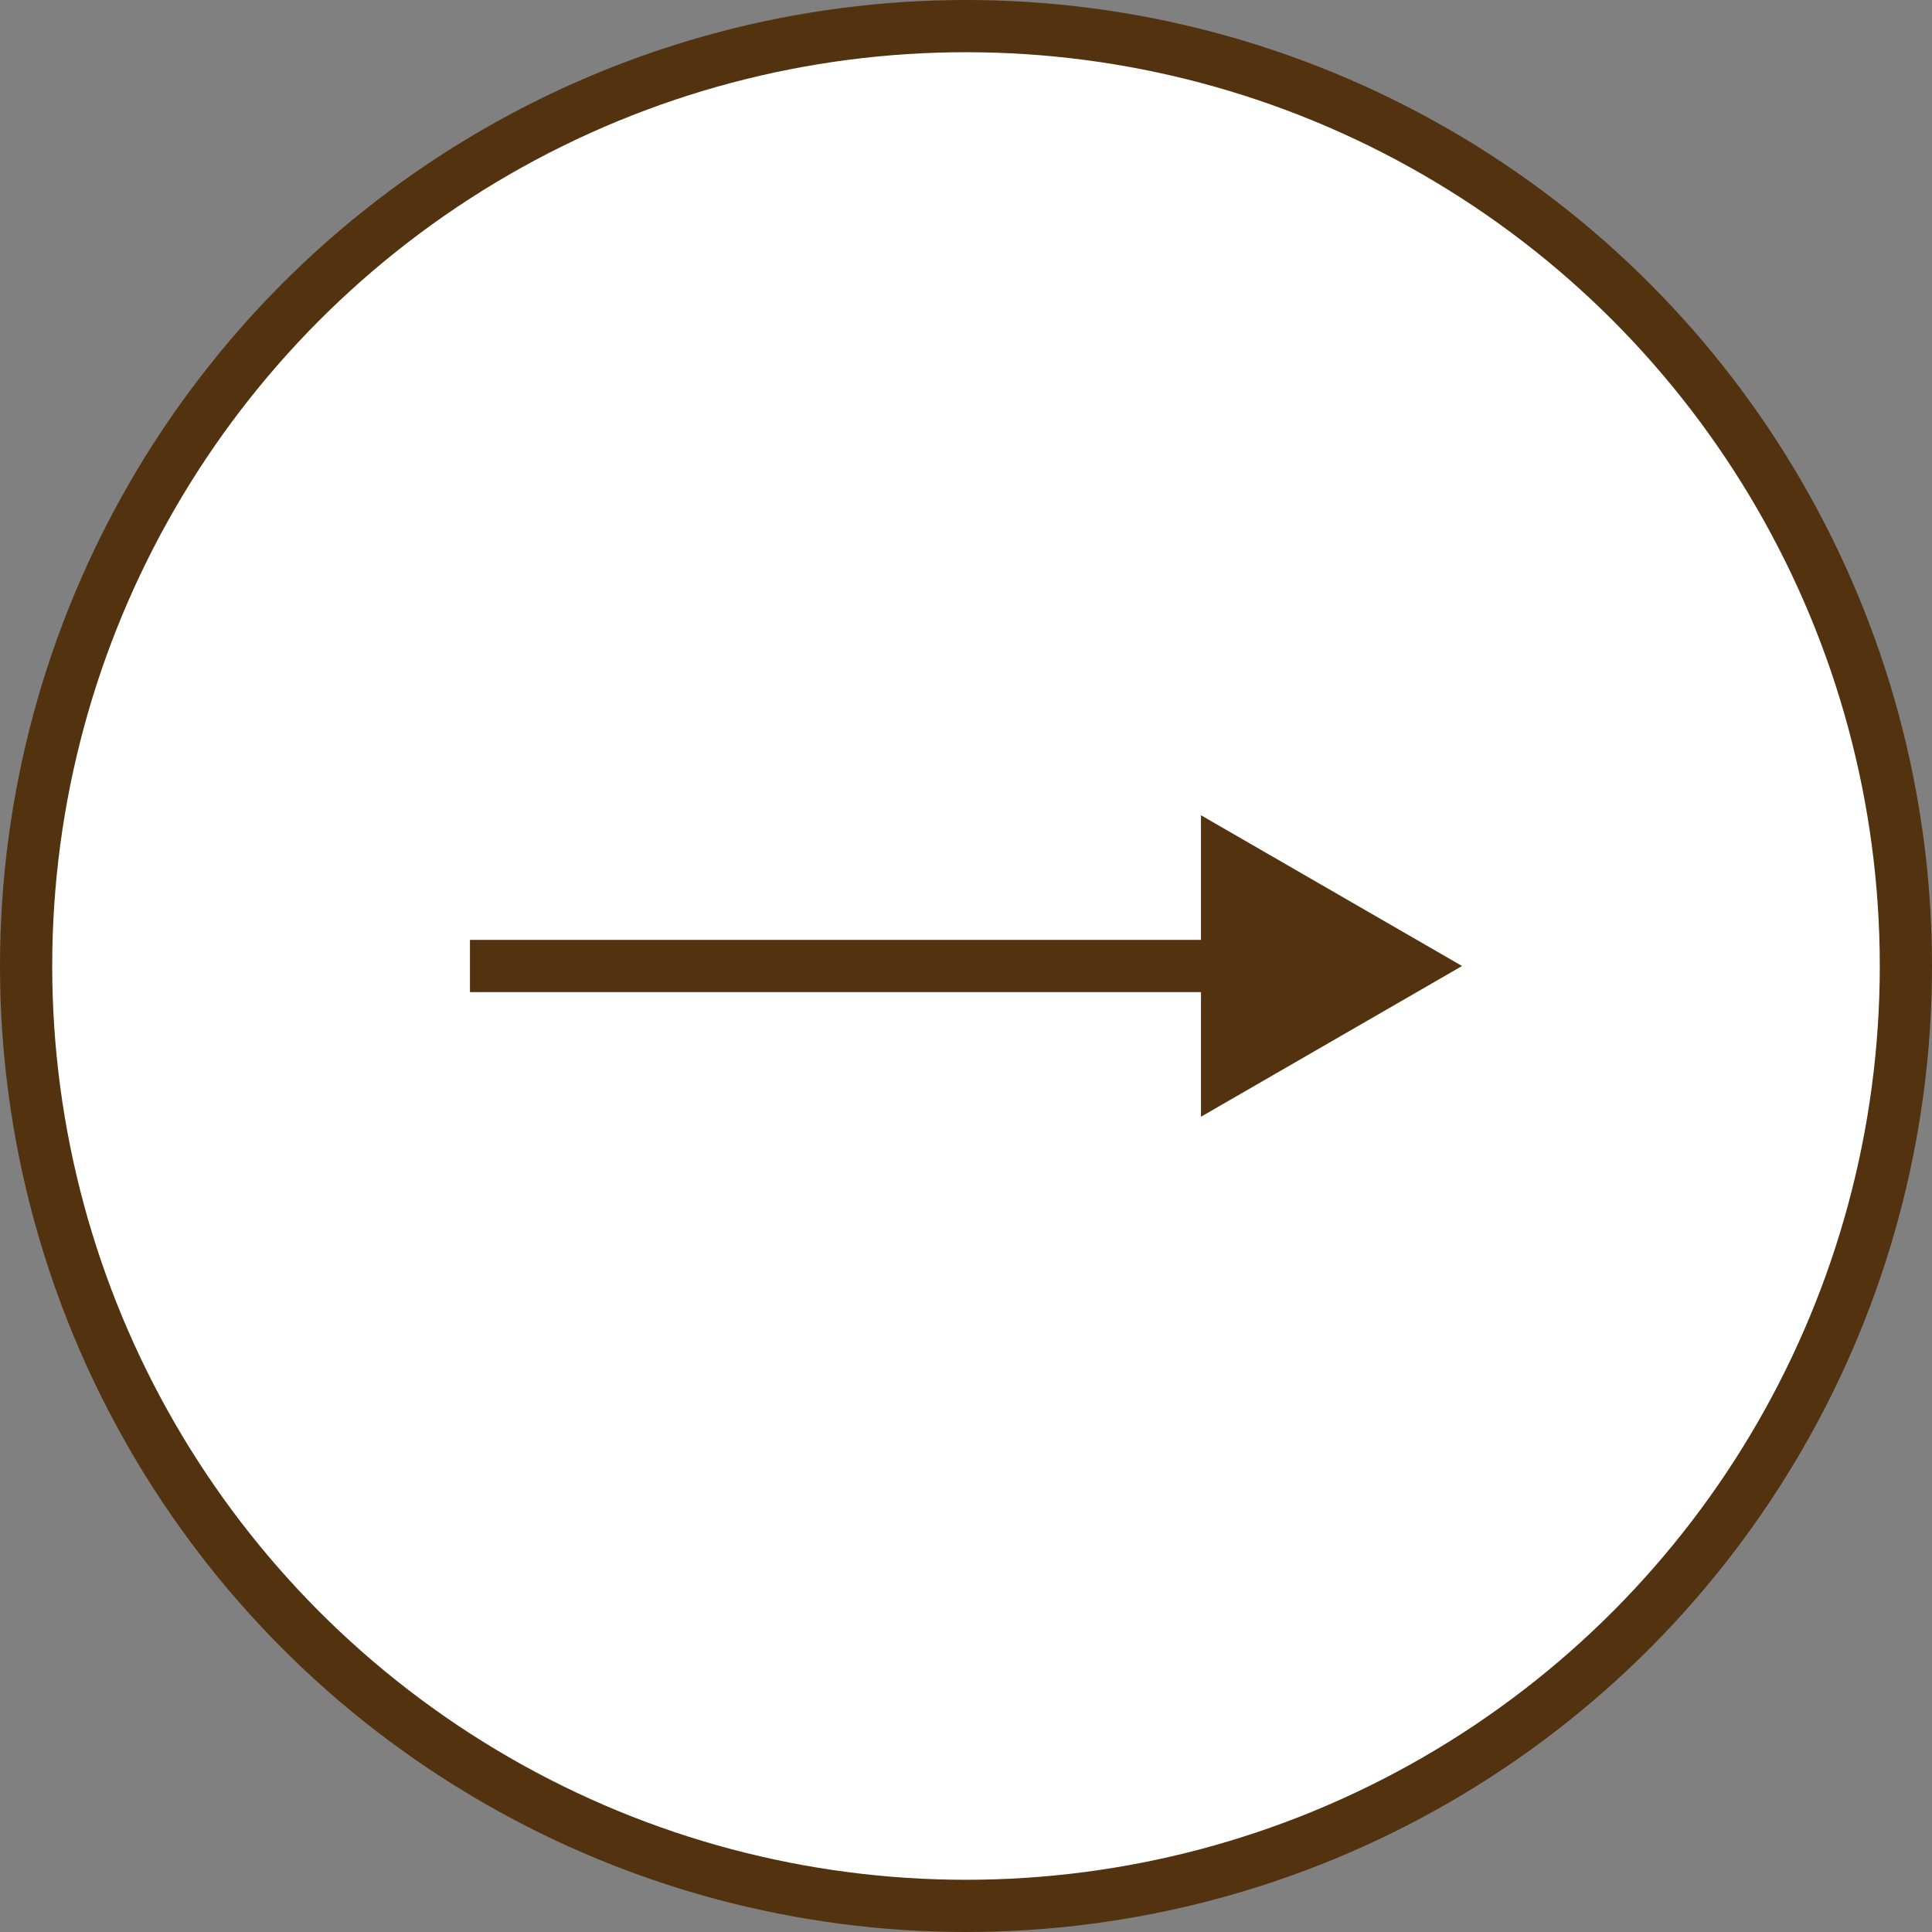
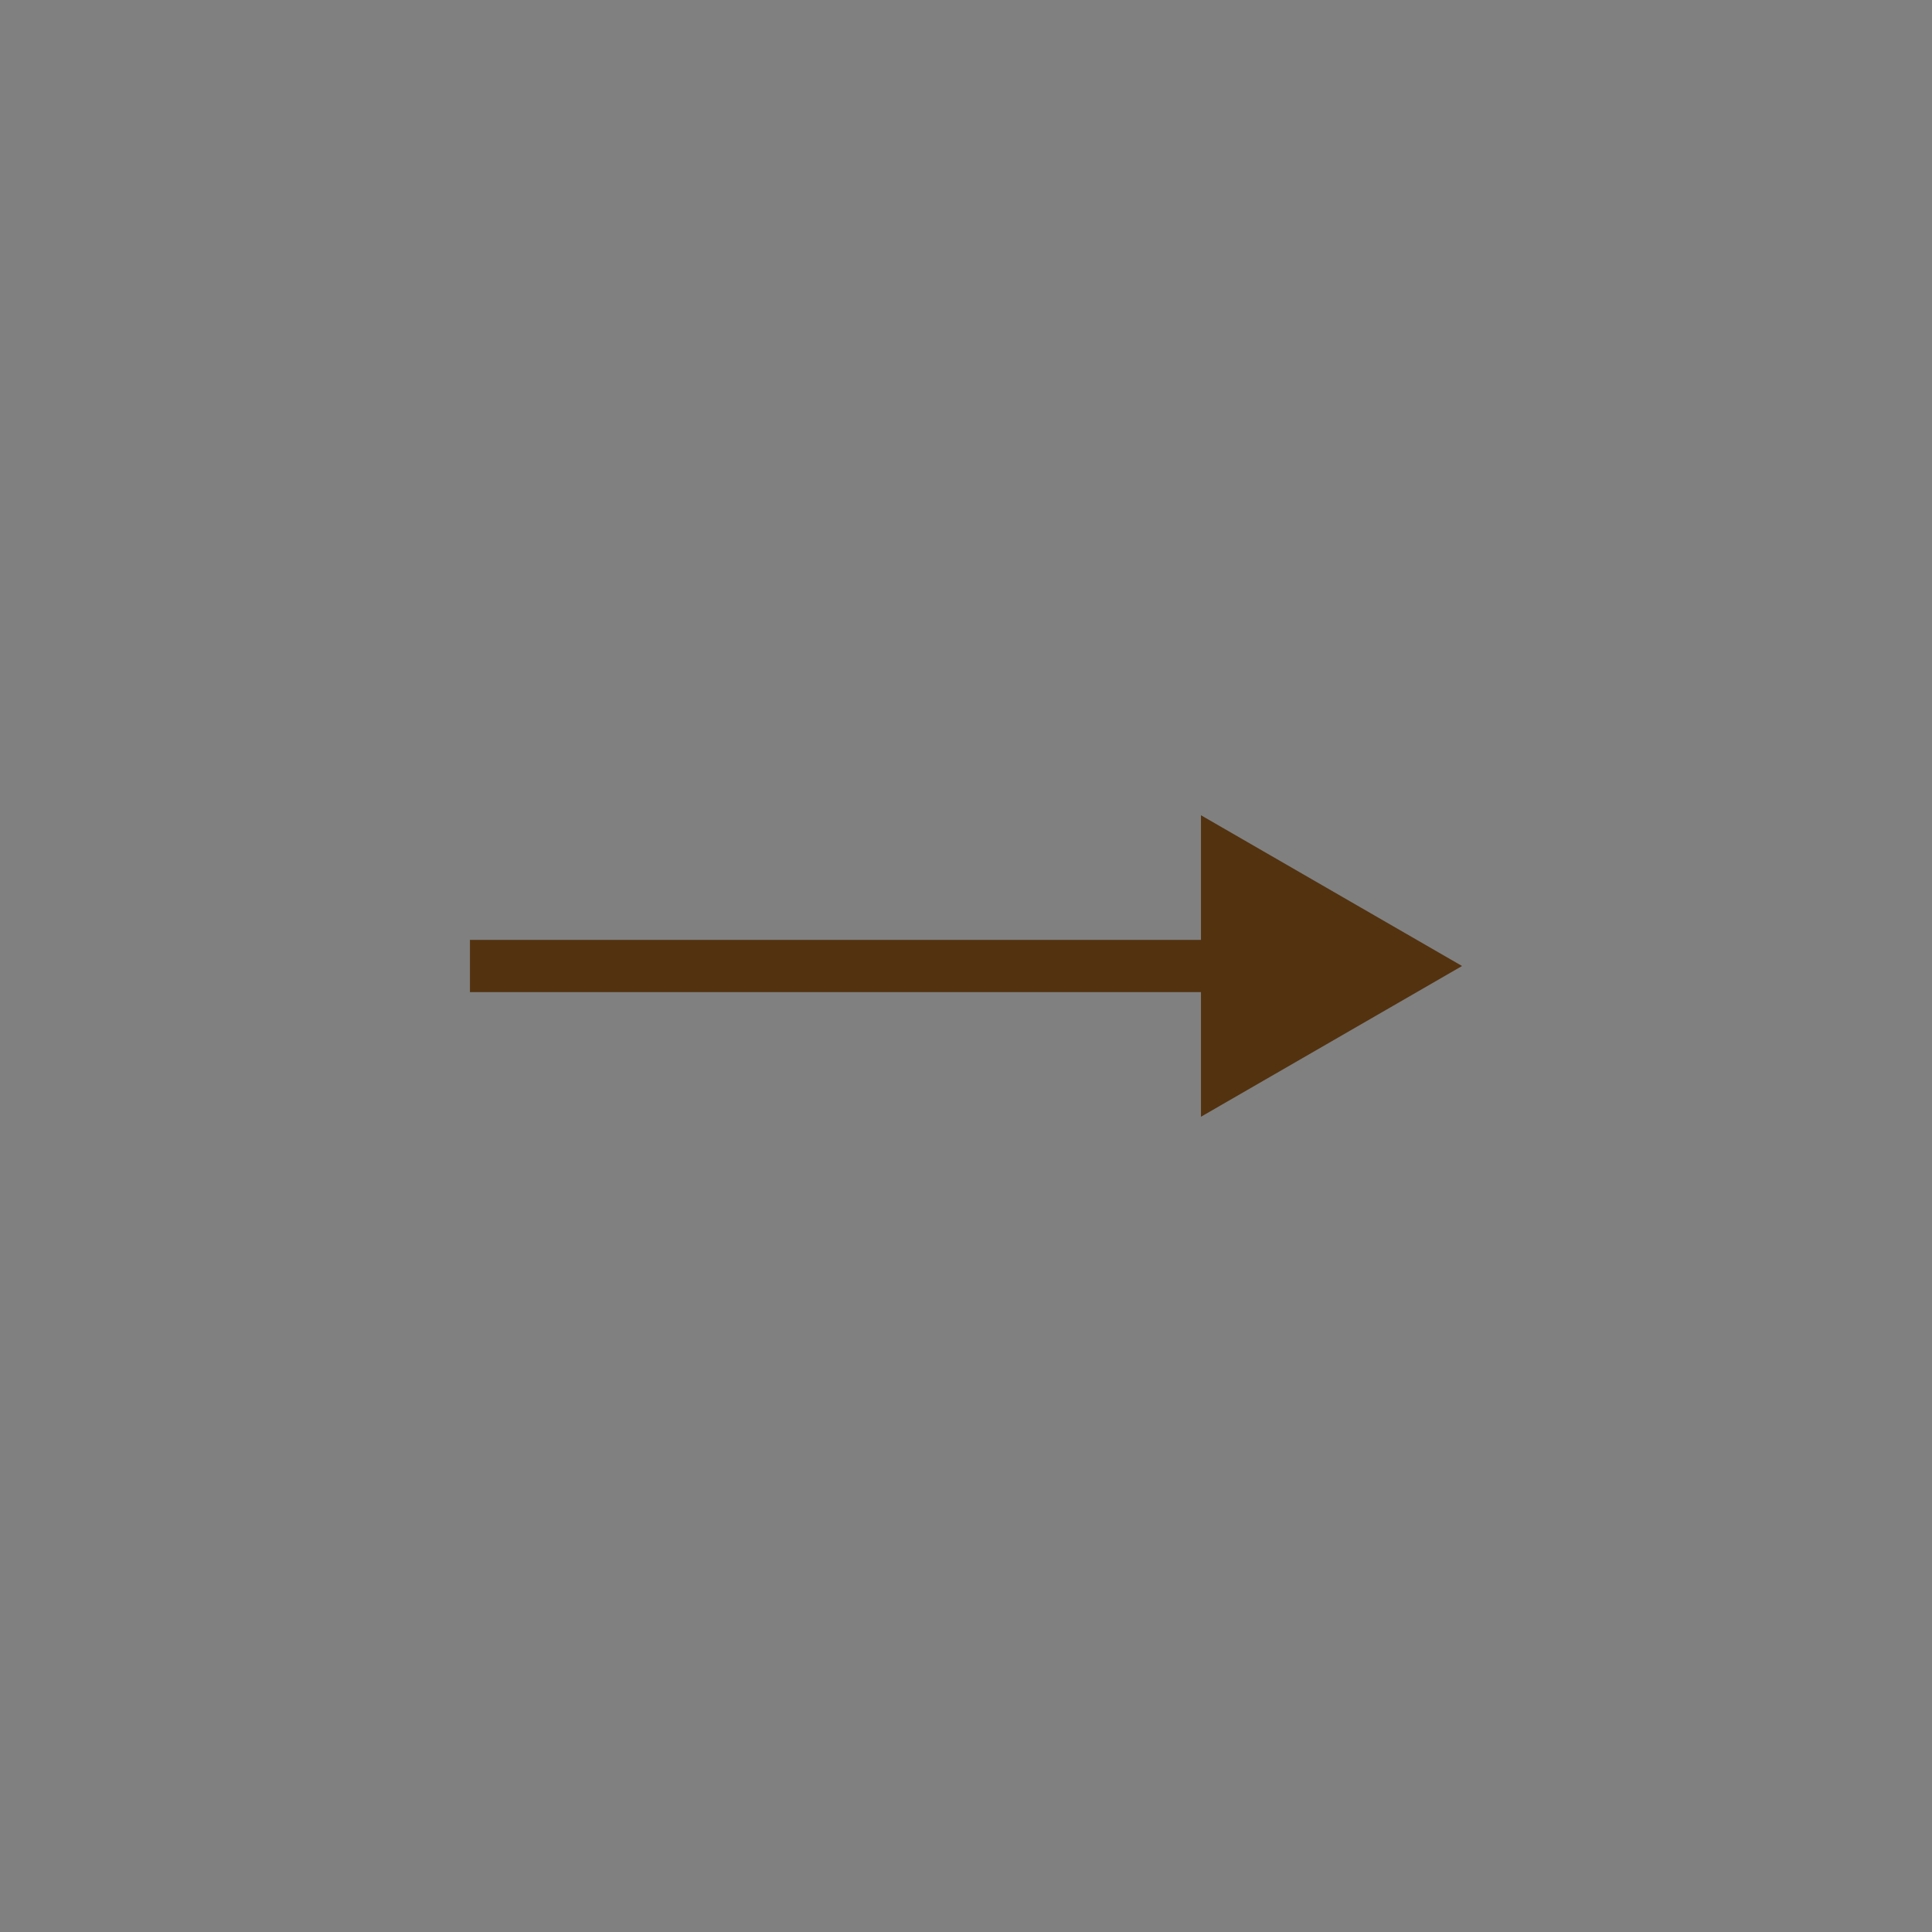
<svg xmlns="http://www.w3.org/2000/svg" width="37" height="37" viewBox="0 0 37 37" fill="none">
  <rect x="0" y="0" width="37" height="37" fill="#808080" stroke="none" />
-   <circle cx="18.5" cy="18.5" r="18" fill="white" stroke="#533210" />
  <path d="M28 18.5L23 15.613V21.387L28 18.5ZM9 18.5V19H23.5V18.5V18H9V18.5Z" fill="#533210" />
</svg>